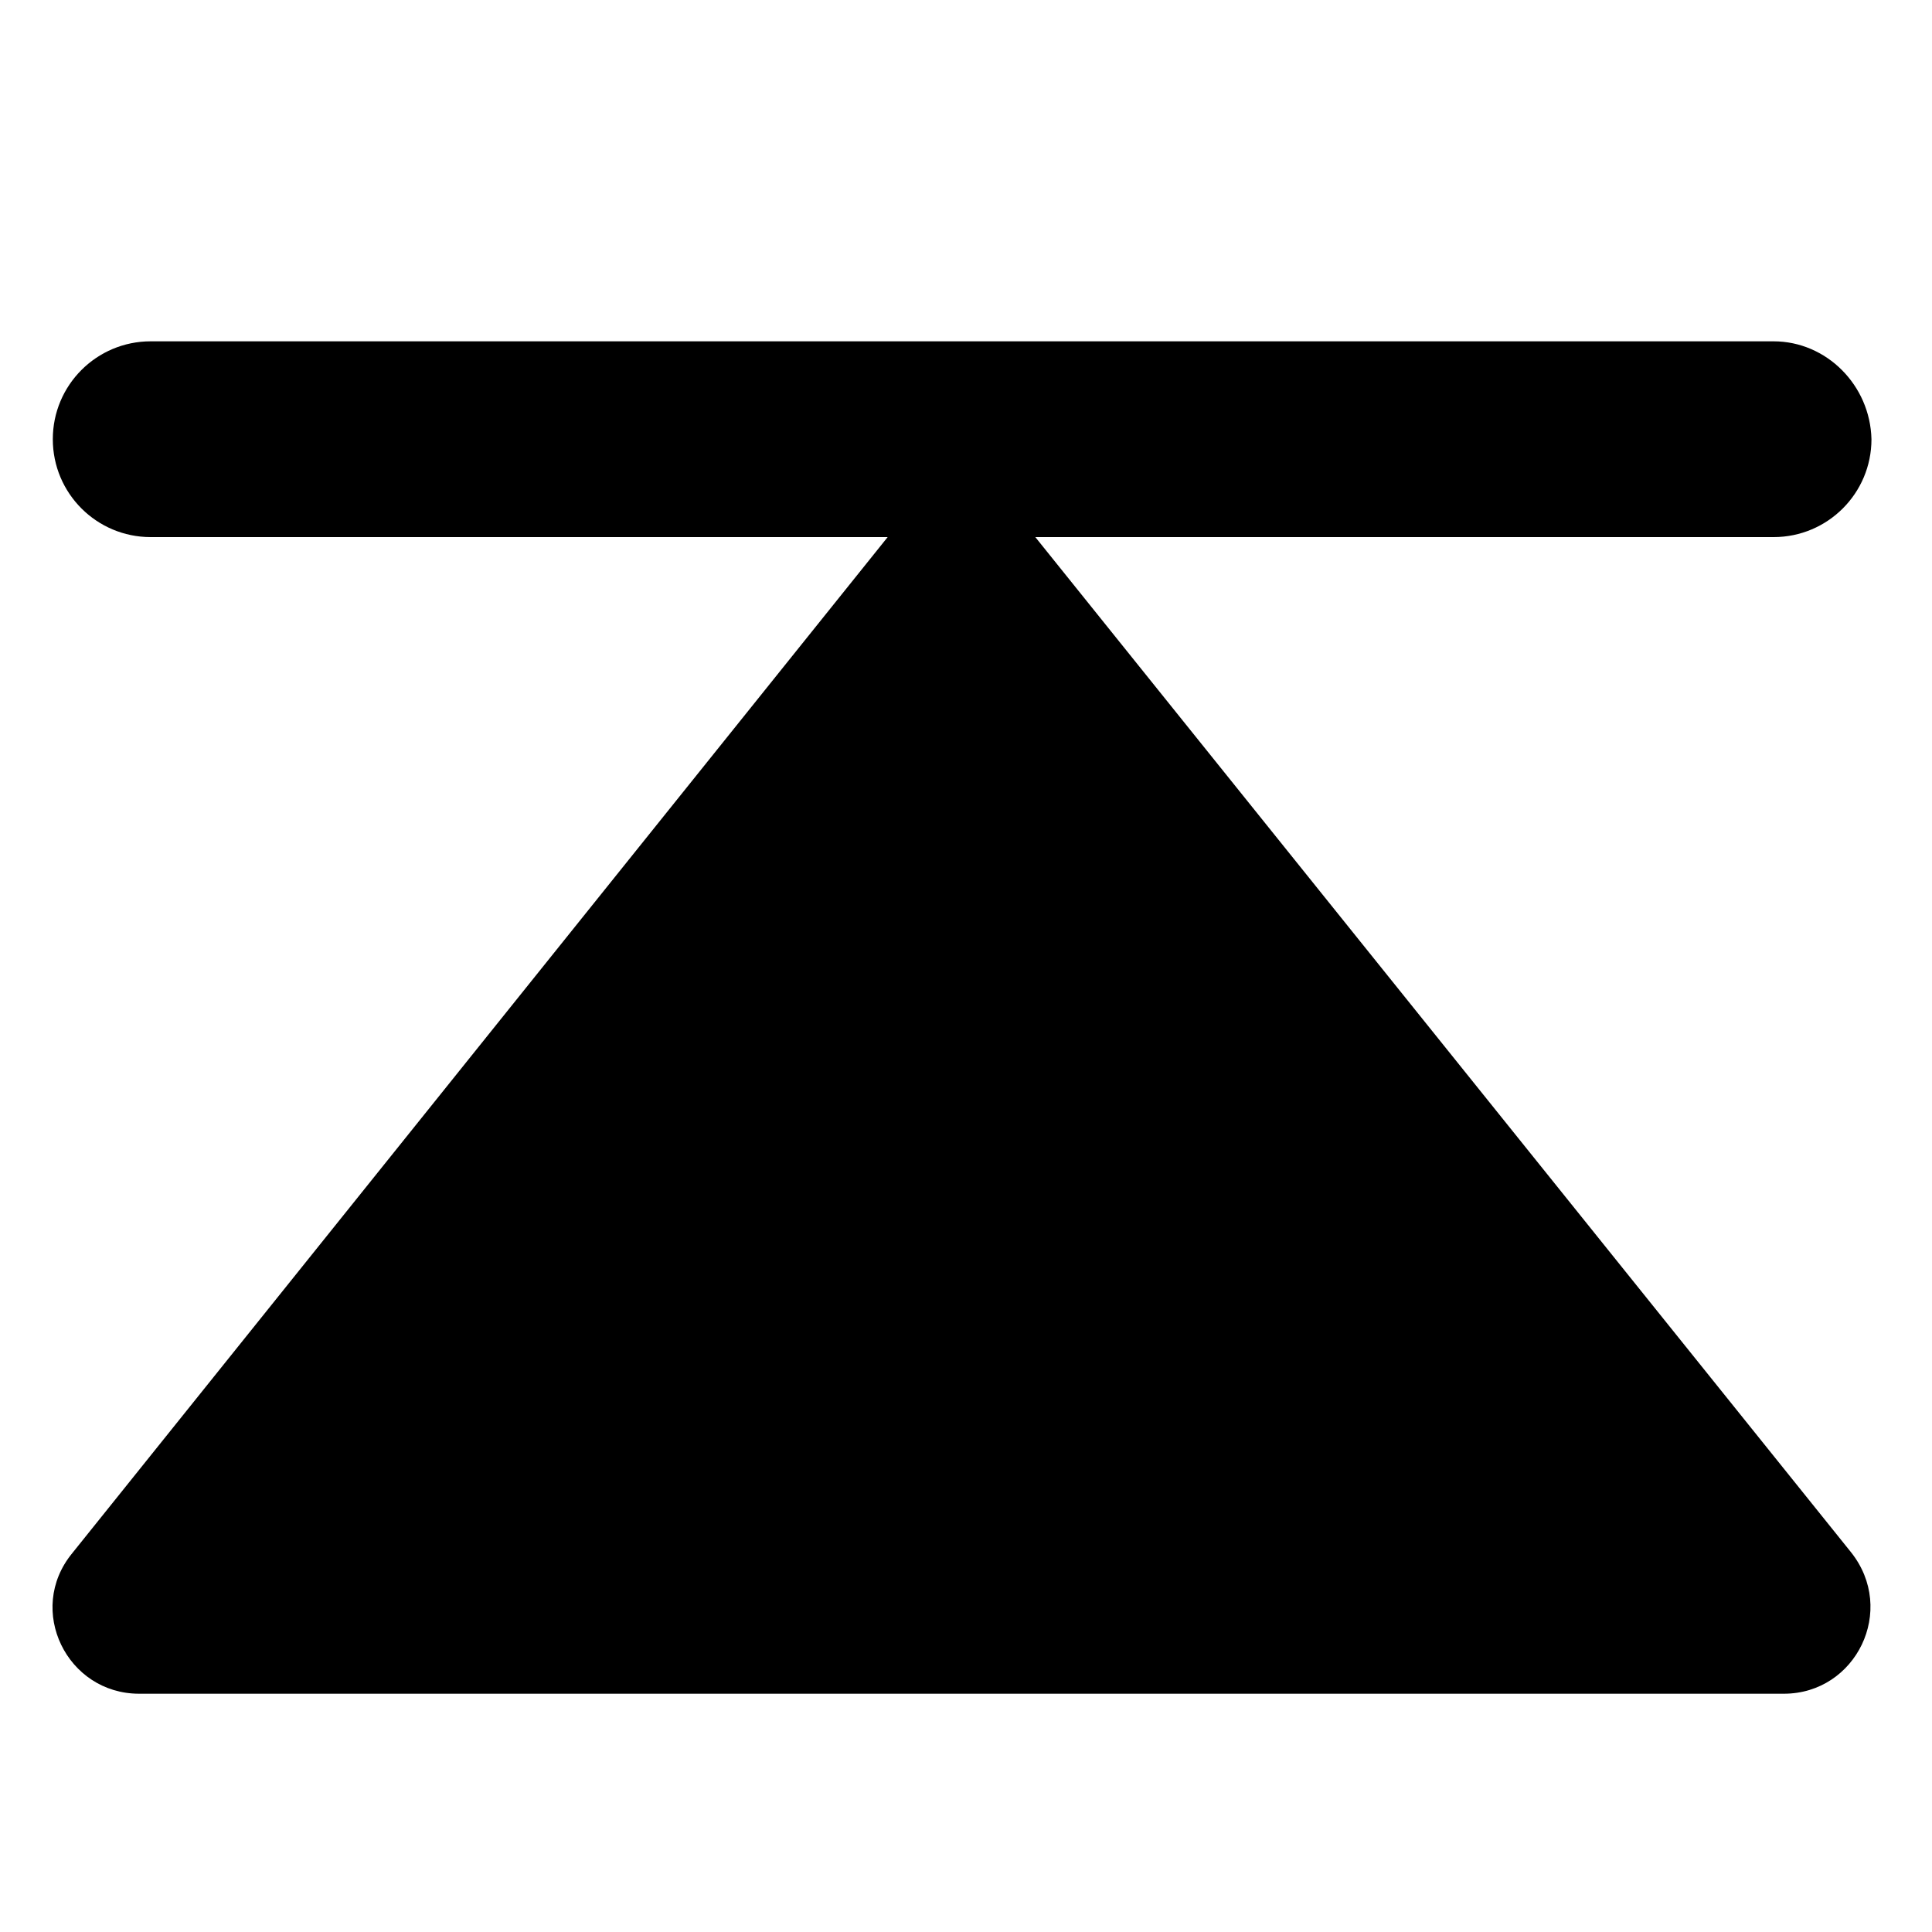
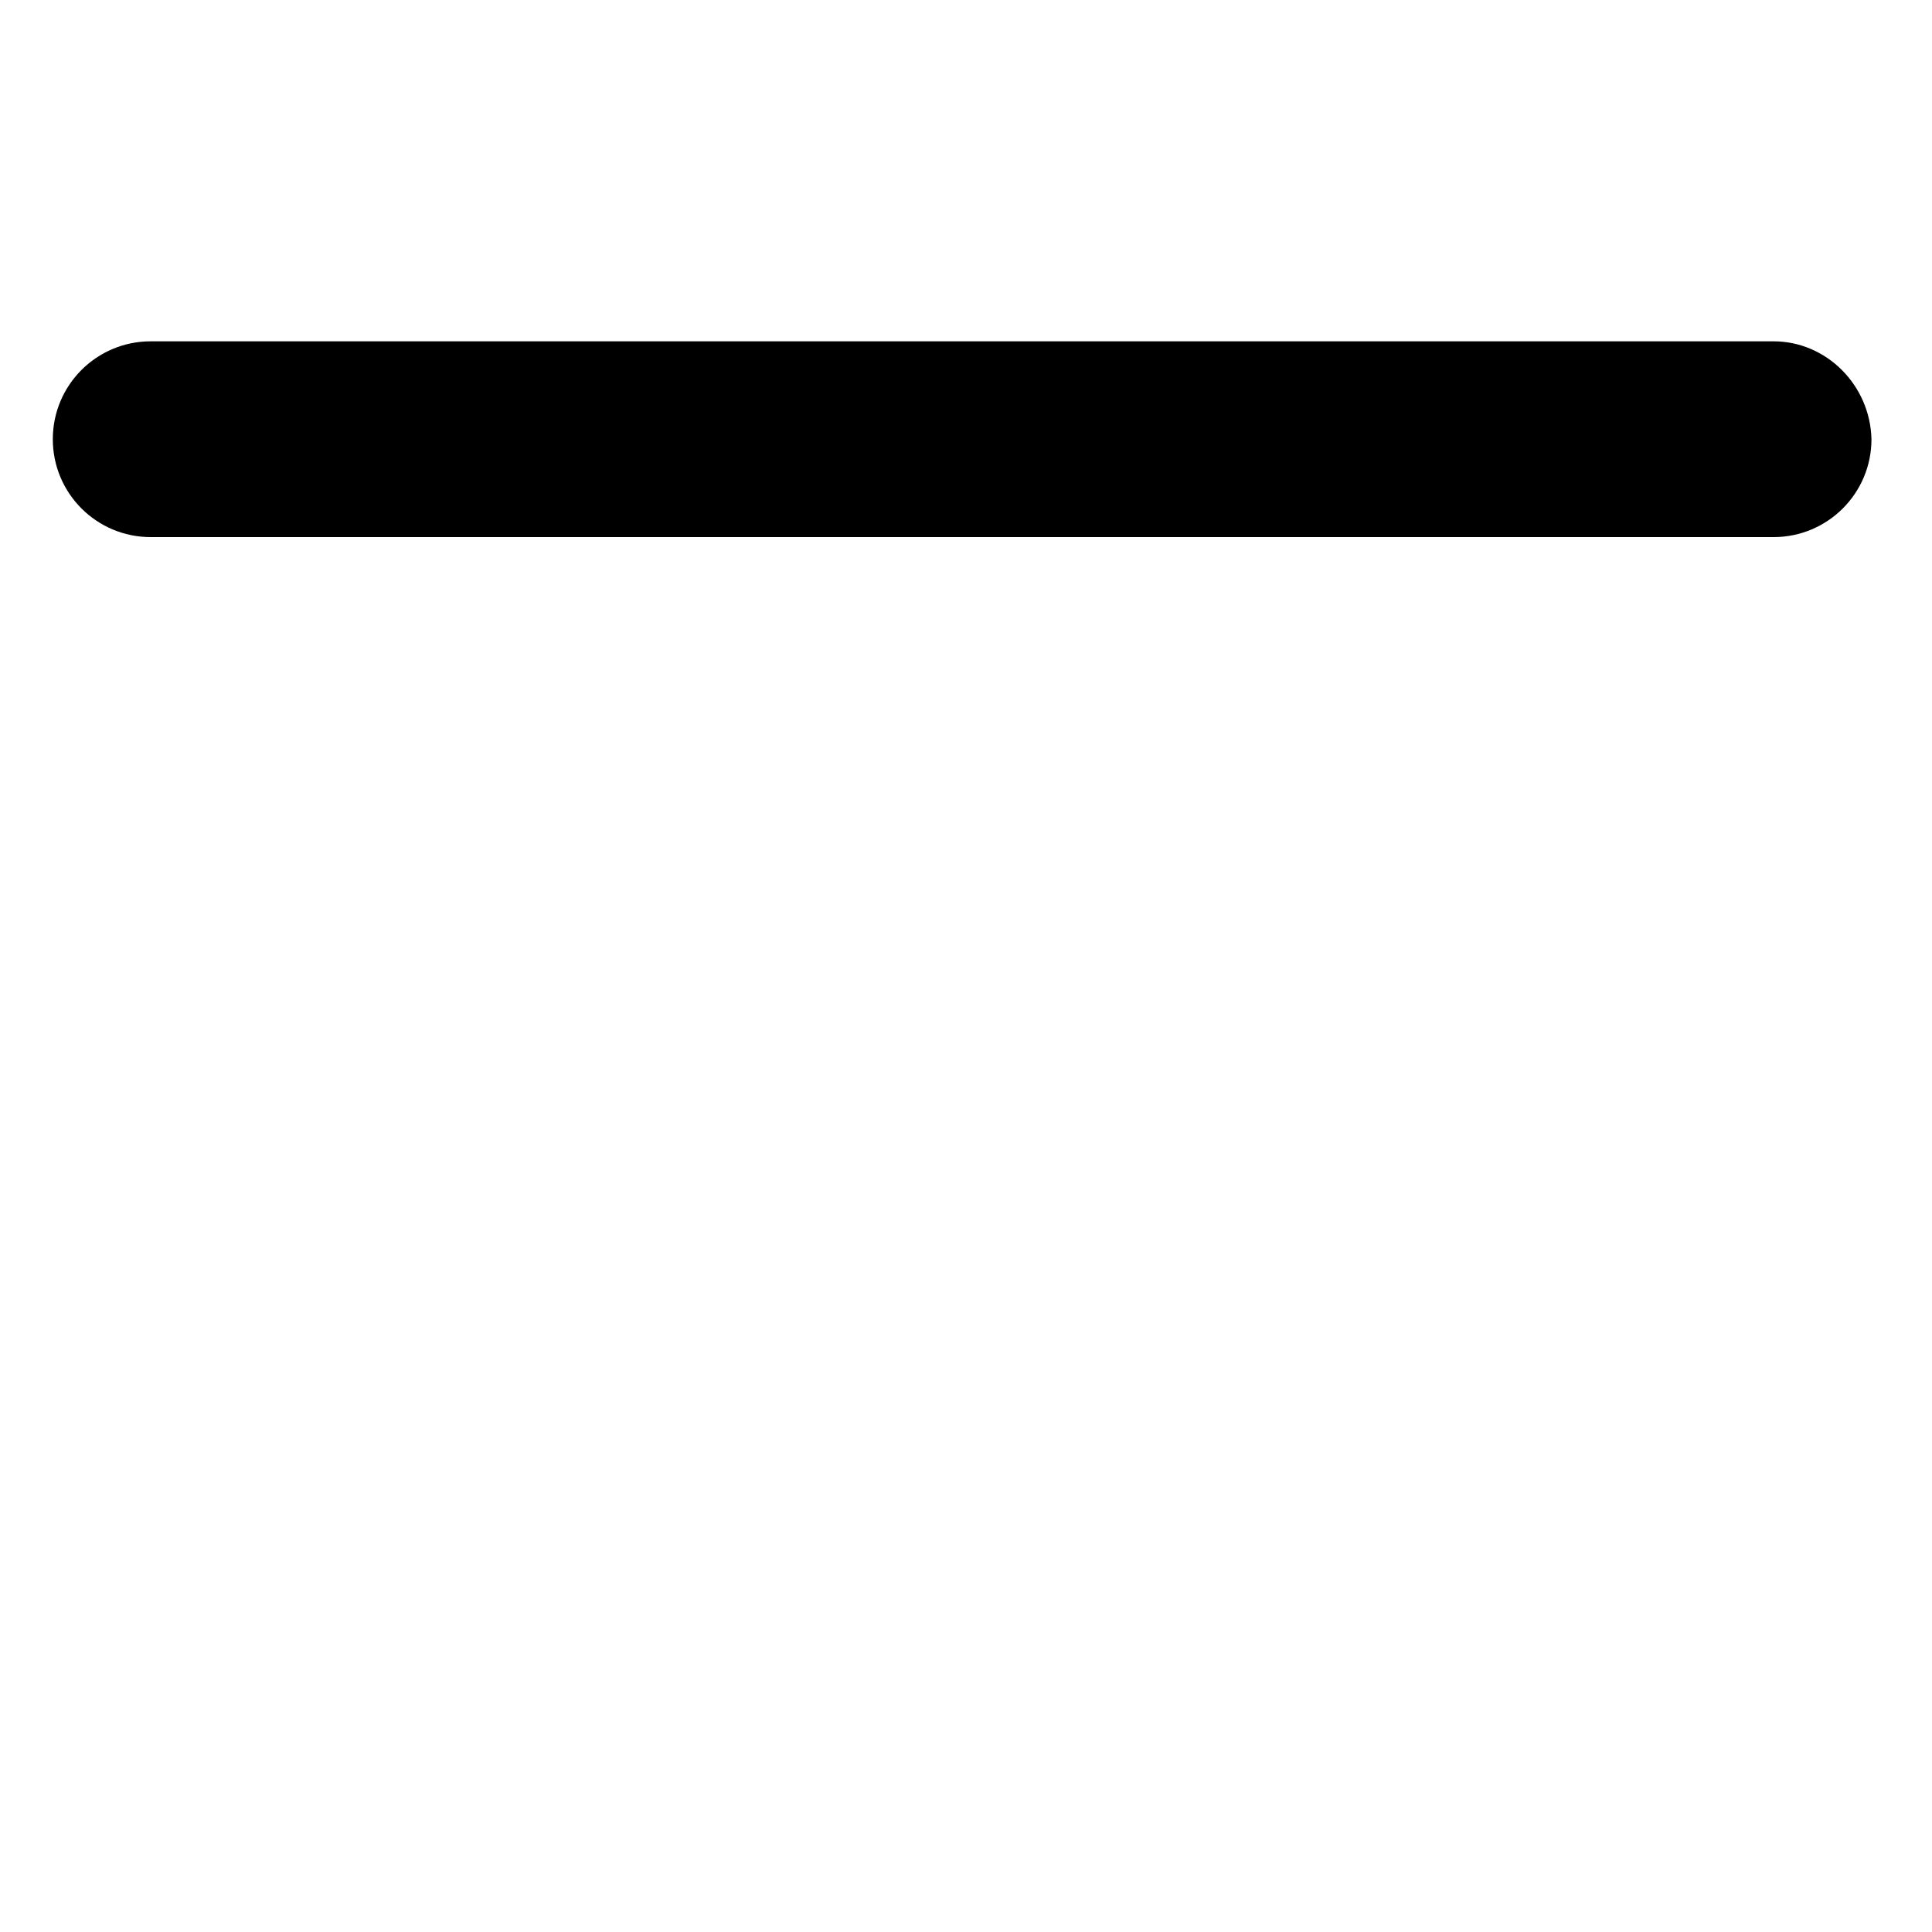
<svg xmlns="http://www.w3.org/2000/svg" version="1.1" id="Layer_1" x="0px" y="0px" viewBox="0 0 150 150" style="enable-background:new 0 0 150 150;" xml:space="preserve">
-   <path d="M138.5,131.5H10.8c-5.6,0-8.8-6.5-5.2-10.9l63.8-79.5c2.7-3.3,7.8-3.3,10.5,0l63.8,79.4C147.3,125,144.1,131.5,138.5,131.5z  " />
  <path d="M137.7,26.5h-126c-4.2,0-7.6,3.4-7.6,7.6v0c0,4.2,3.4,7.6,7.6,7.6h126c4.2,0,7.6-3.4,7.6-7.6v0  C145.2,29.9,141.8,26.5,137.7,26.5z" />
</svg>